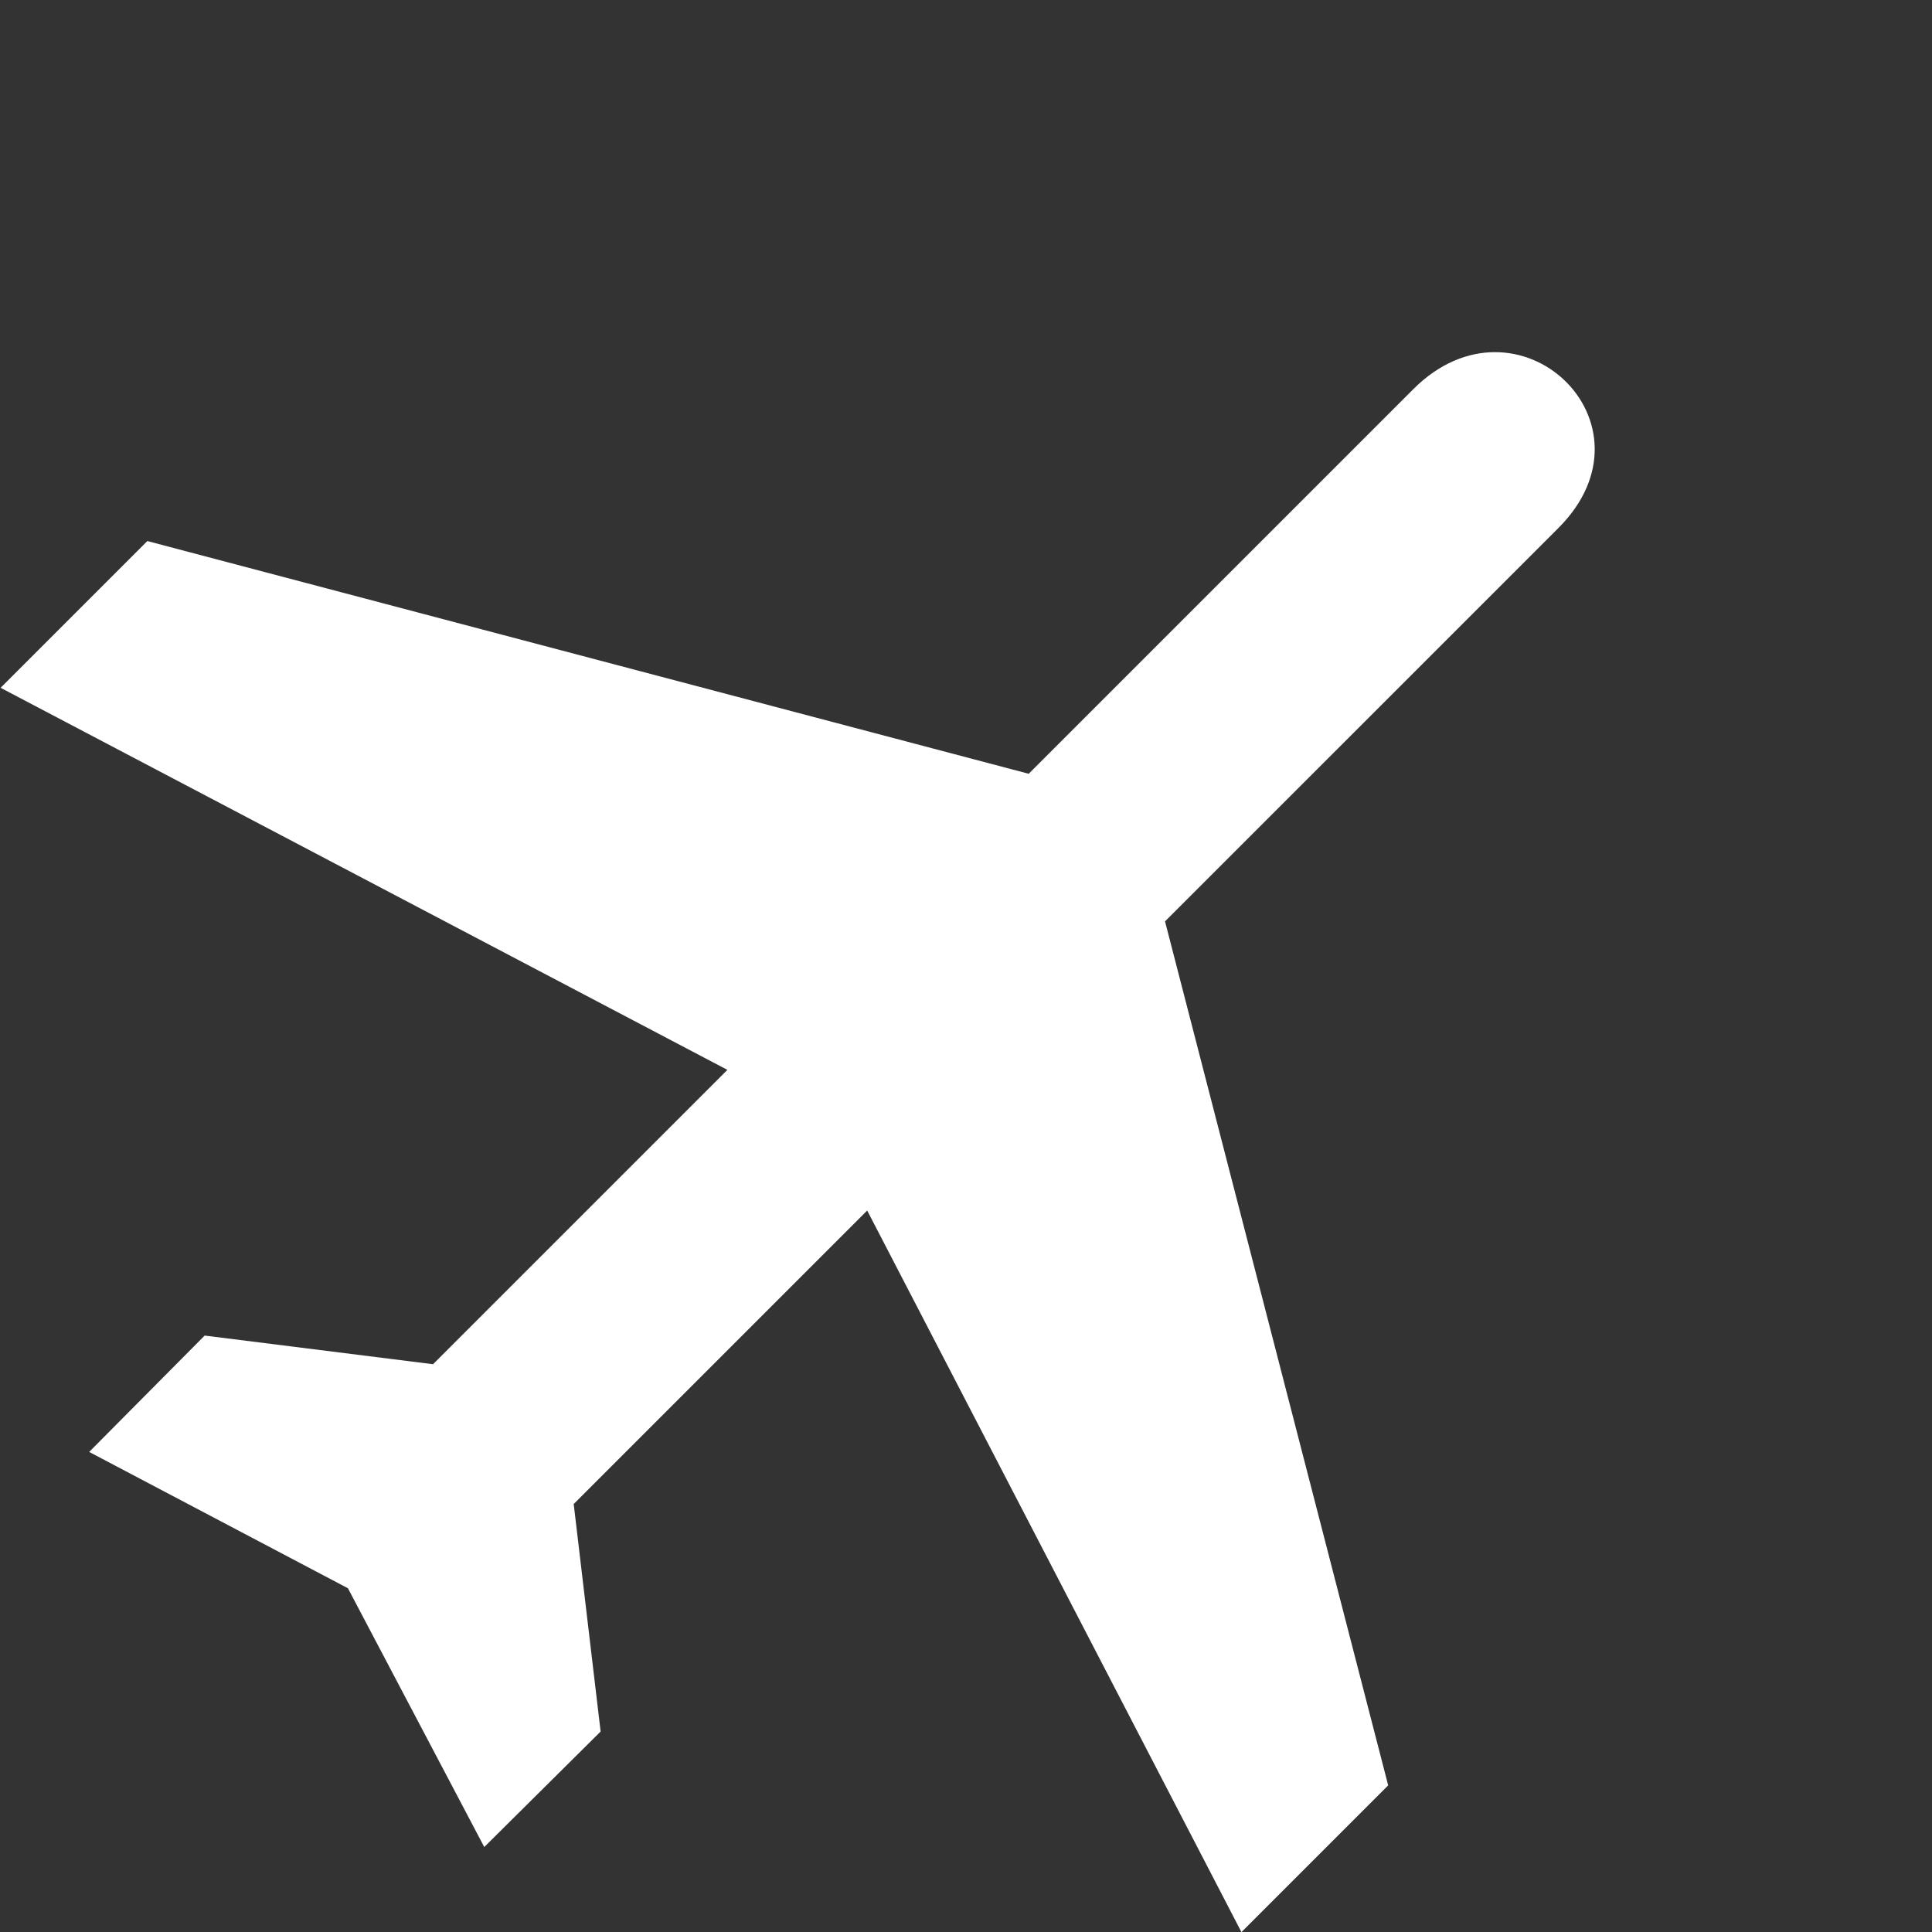
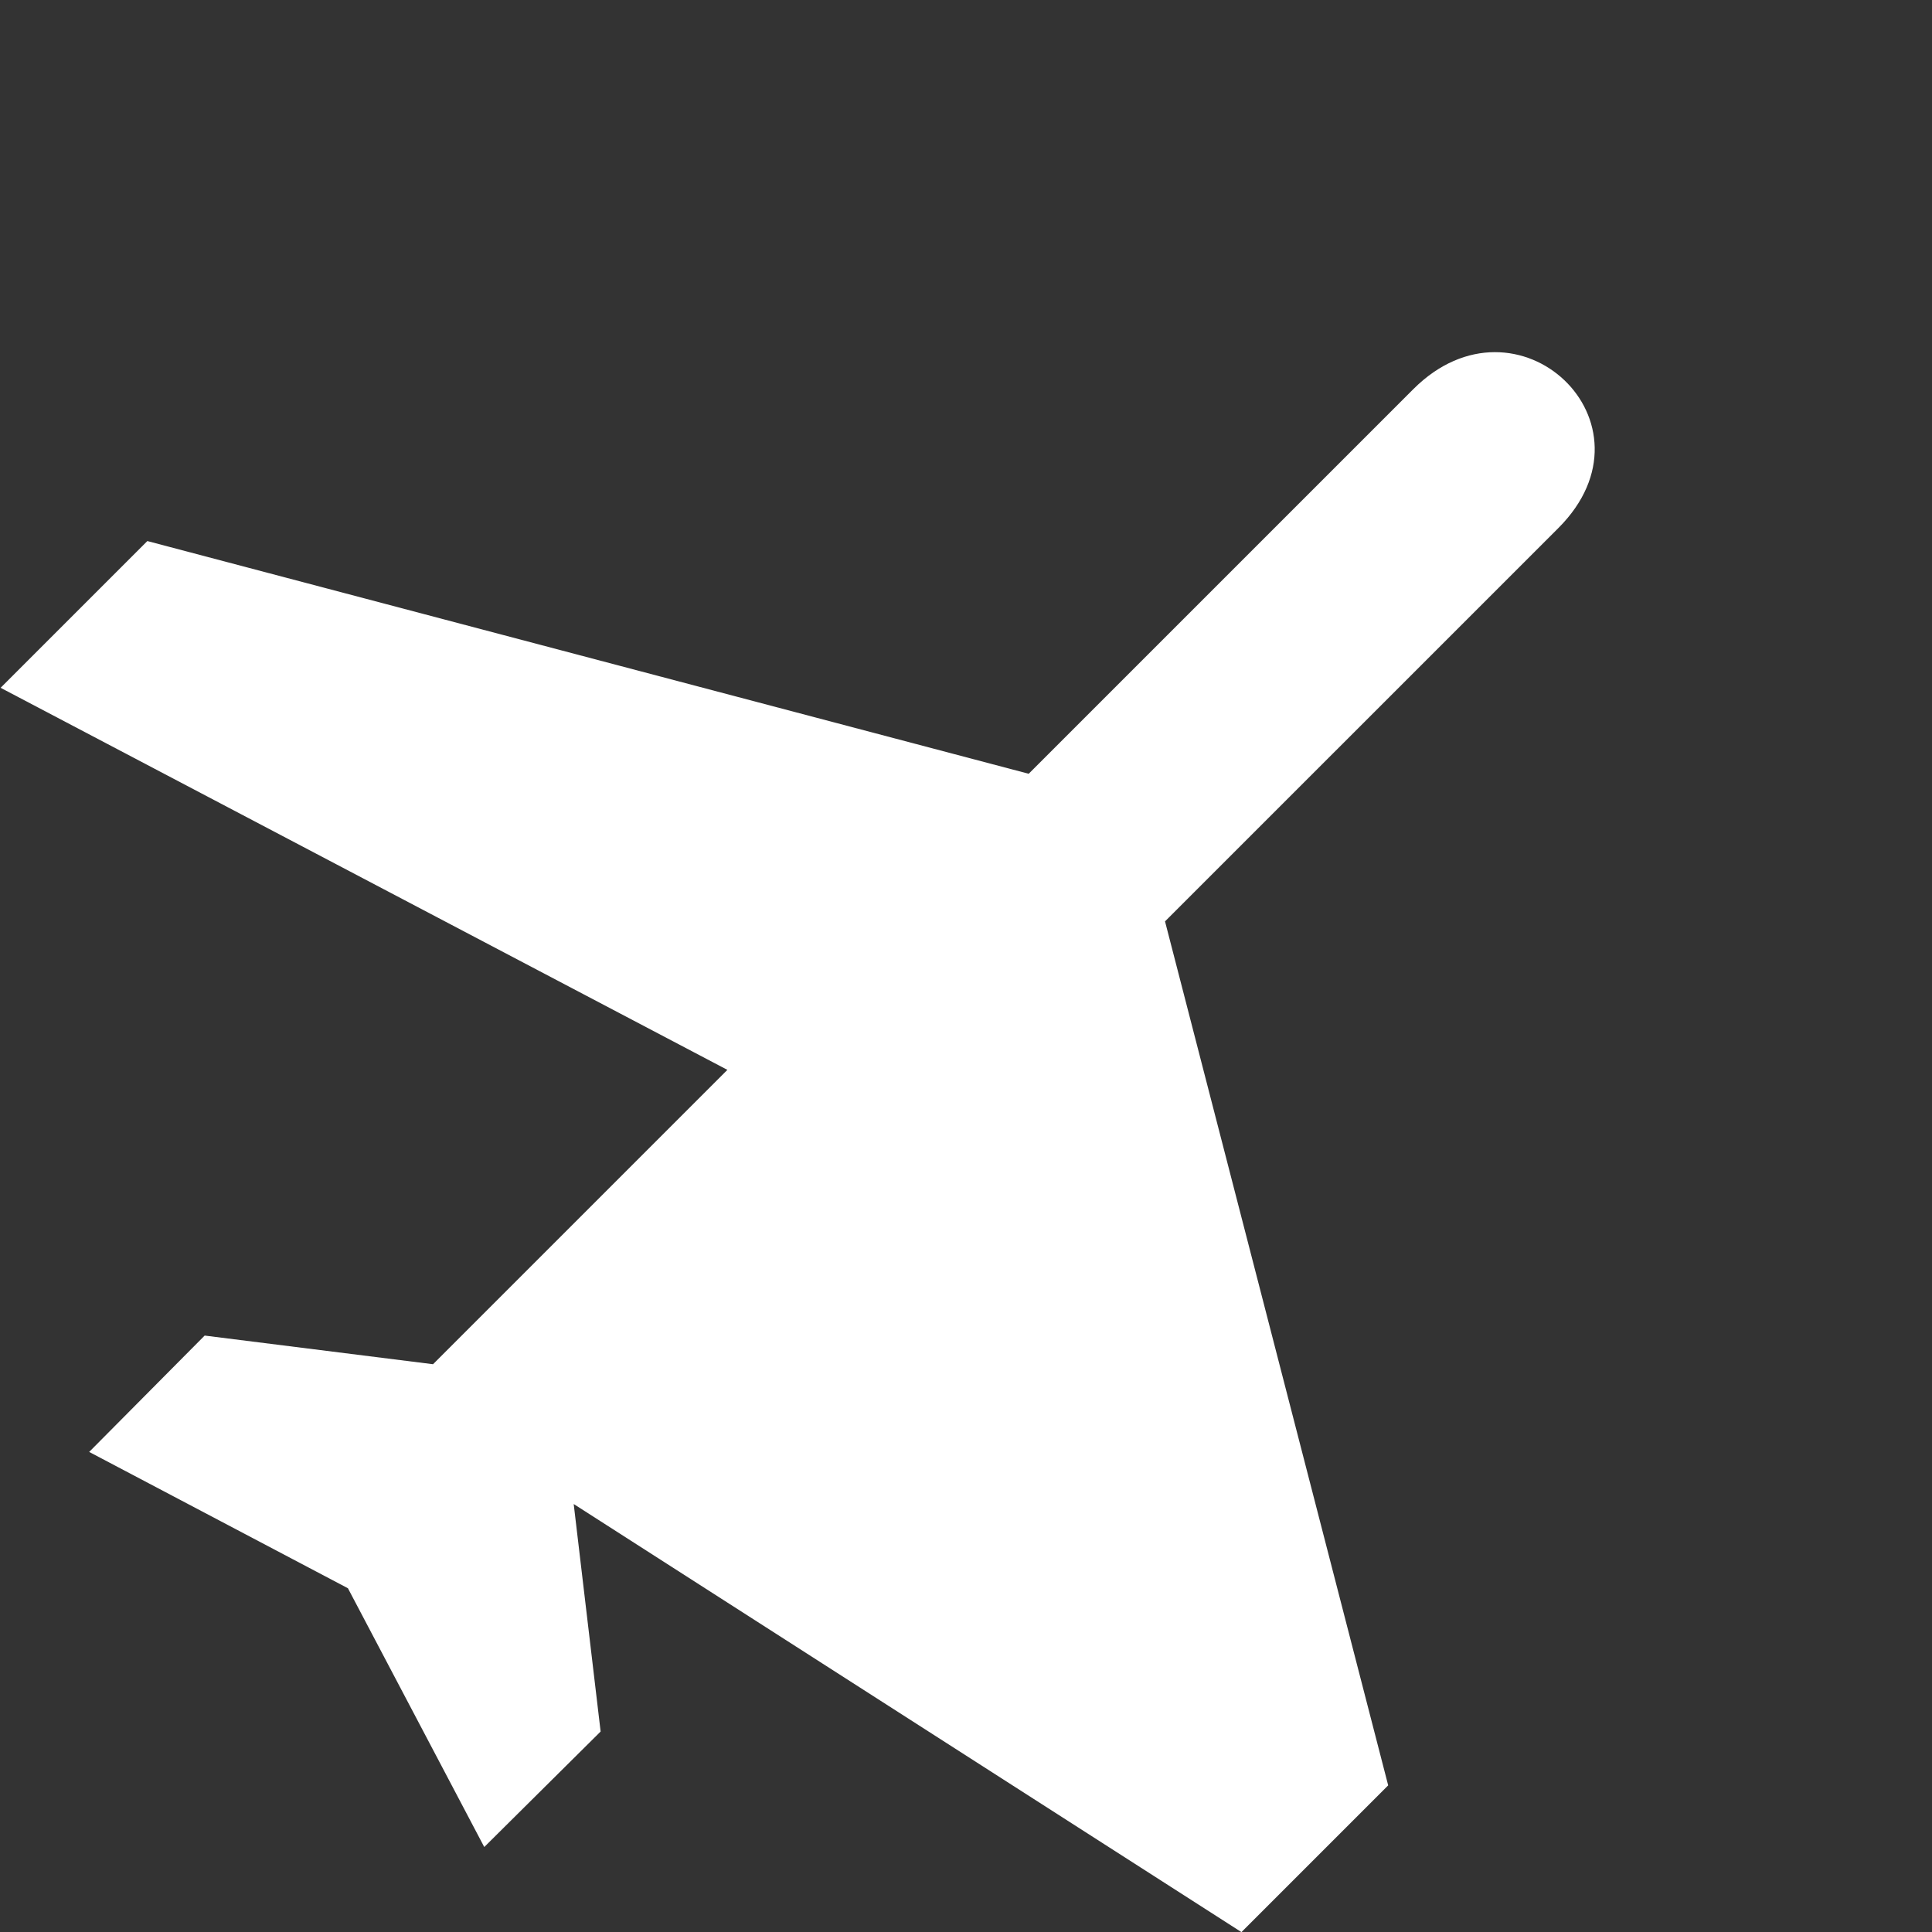
<svg xmlns="http://www.w3.org/2000/svg" width="1080" zoomAndPan="magnify" viewBox="0 0 810 810" height="1080" preserveAspectRatio="xMidYMid meet" version="1.0">
  <rect x="0" y="0" width="810" height="810" fill="#333333" stroke="none" />
-   <path fill="#ffffff" d="M 653.359 221.379 C 697.402 177.336 636.238 119.523 592.562 163.133 L 431.289 324.406 L 61.777 226.84 L 0.254 288.363 L 304.961 448.547 L 181.551 571.957 L 85.805 559.945 L 37.387 608.727 L 145.871 665.883 L 203.027 774.371 L 251.812 725.953 L 240.527 630.57 L 363.574 507.523 L 520.48 810.047 L 582.004 748.523 L 488.441 386.293 L 653.359 221.379 " fill-opacity="1" fill-rule="nonzero" />
+   <path fill="#ffffff" d="M 653.359 221.379 C 697.402 177.336 636.238 119.523 592.562 163.133 L 431.289 324.406 L 61.777 226.84 L 0.254 288.363 L 304.961 448.547 L 181.551 571.957 L 85.805 559.945 L 37.387 608.727 L 145.871 665.883 L 203.027 774.371 L 251.812 725.953 L 240.527 630.57 L 520.48 810.047 L 582.004 748.523 L 488.441 386.293 L 653.359 221.379 " fill-opacity="1" fill-rule="nonzero" />
</svg>